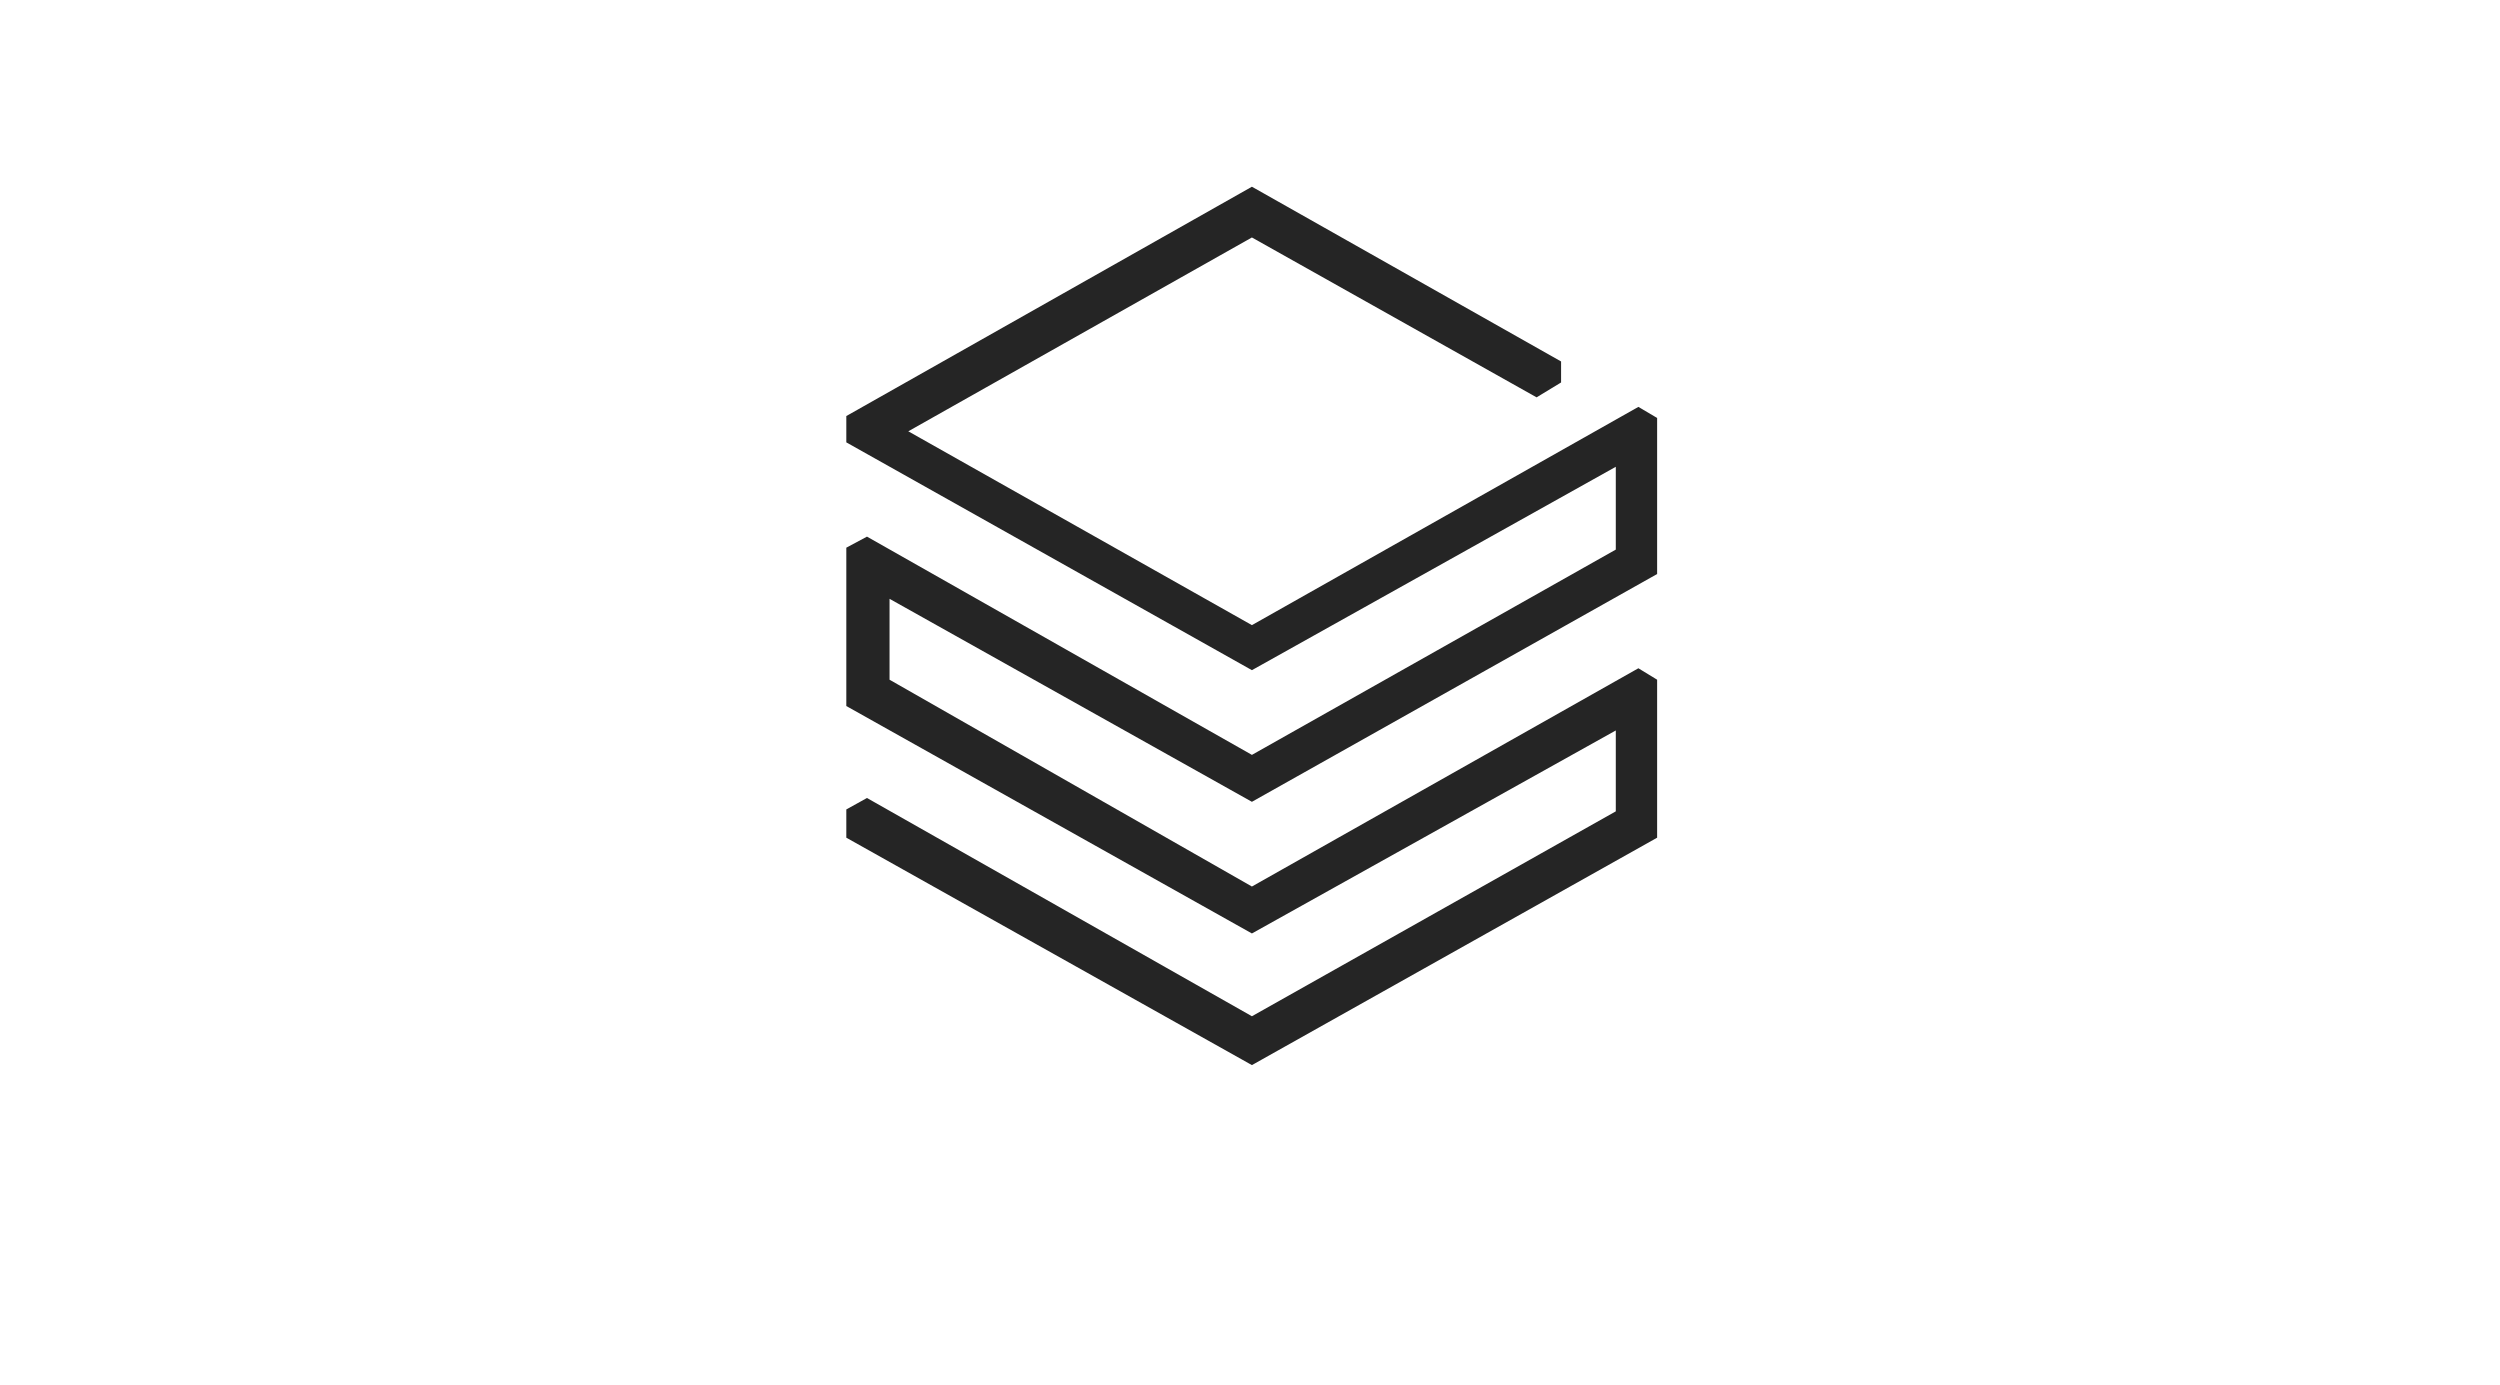
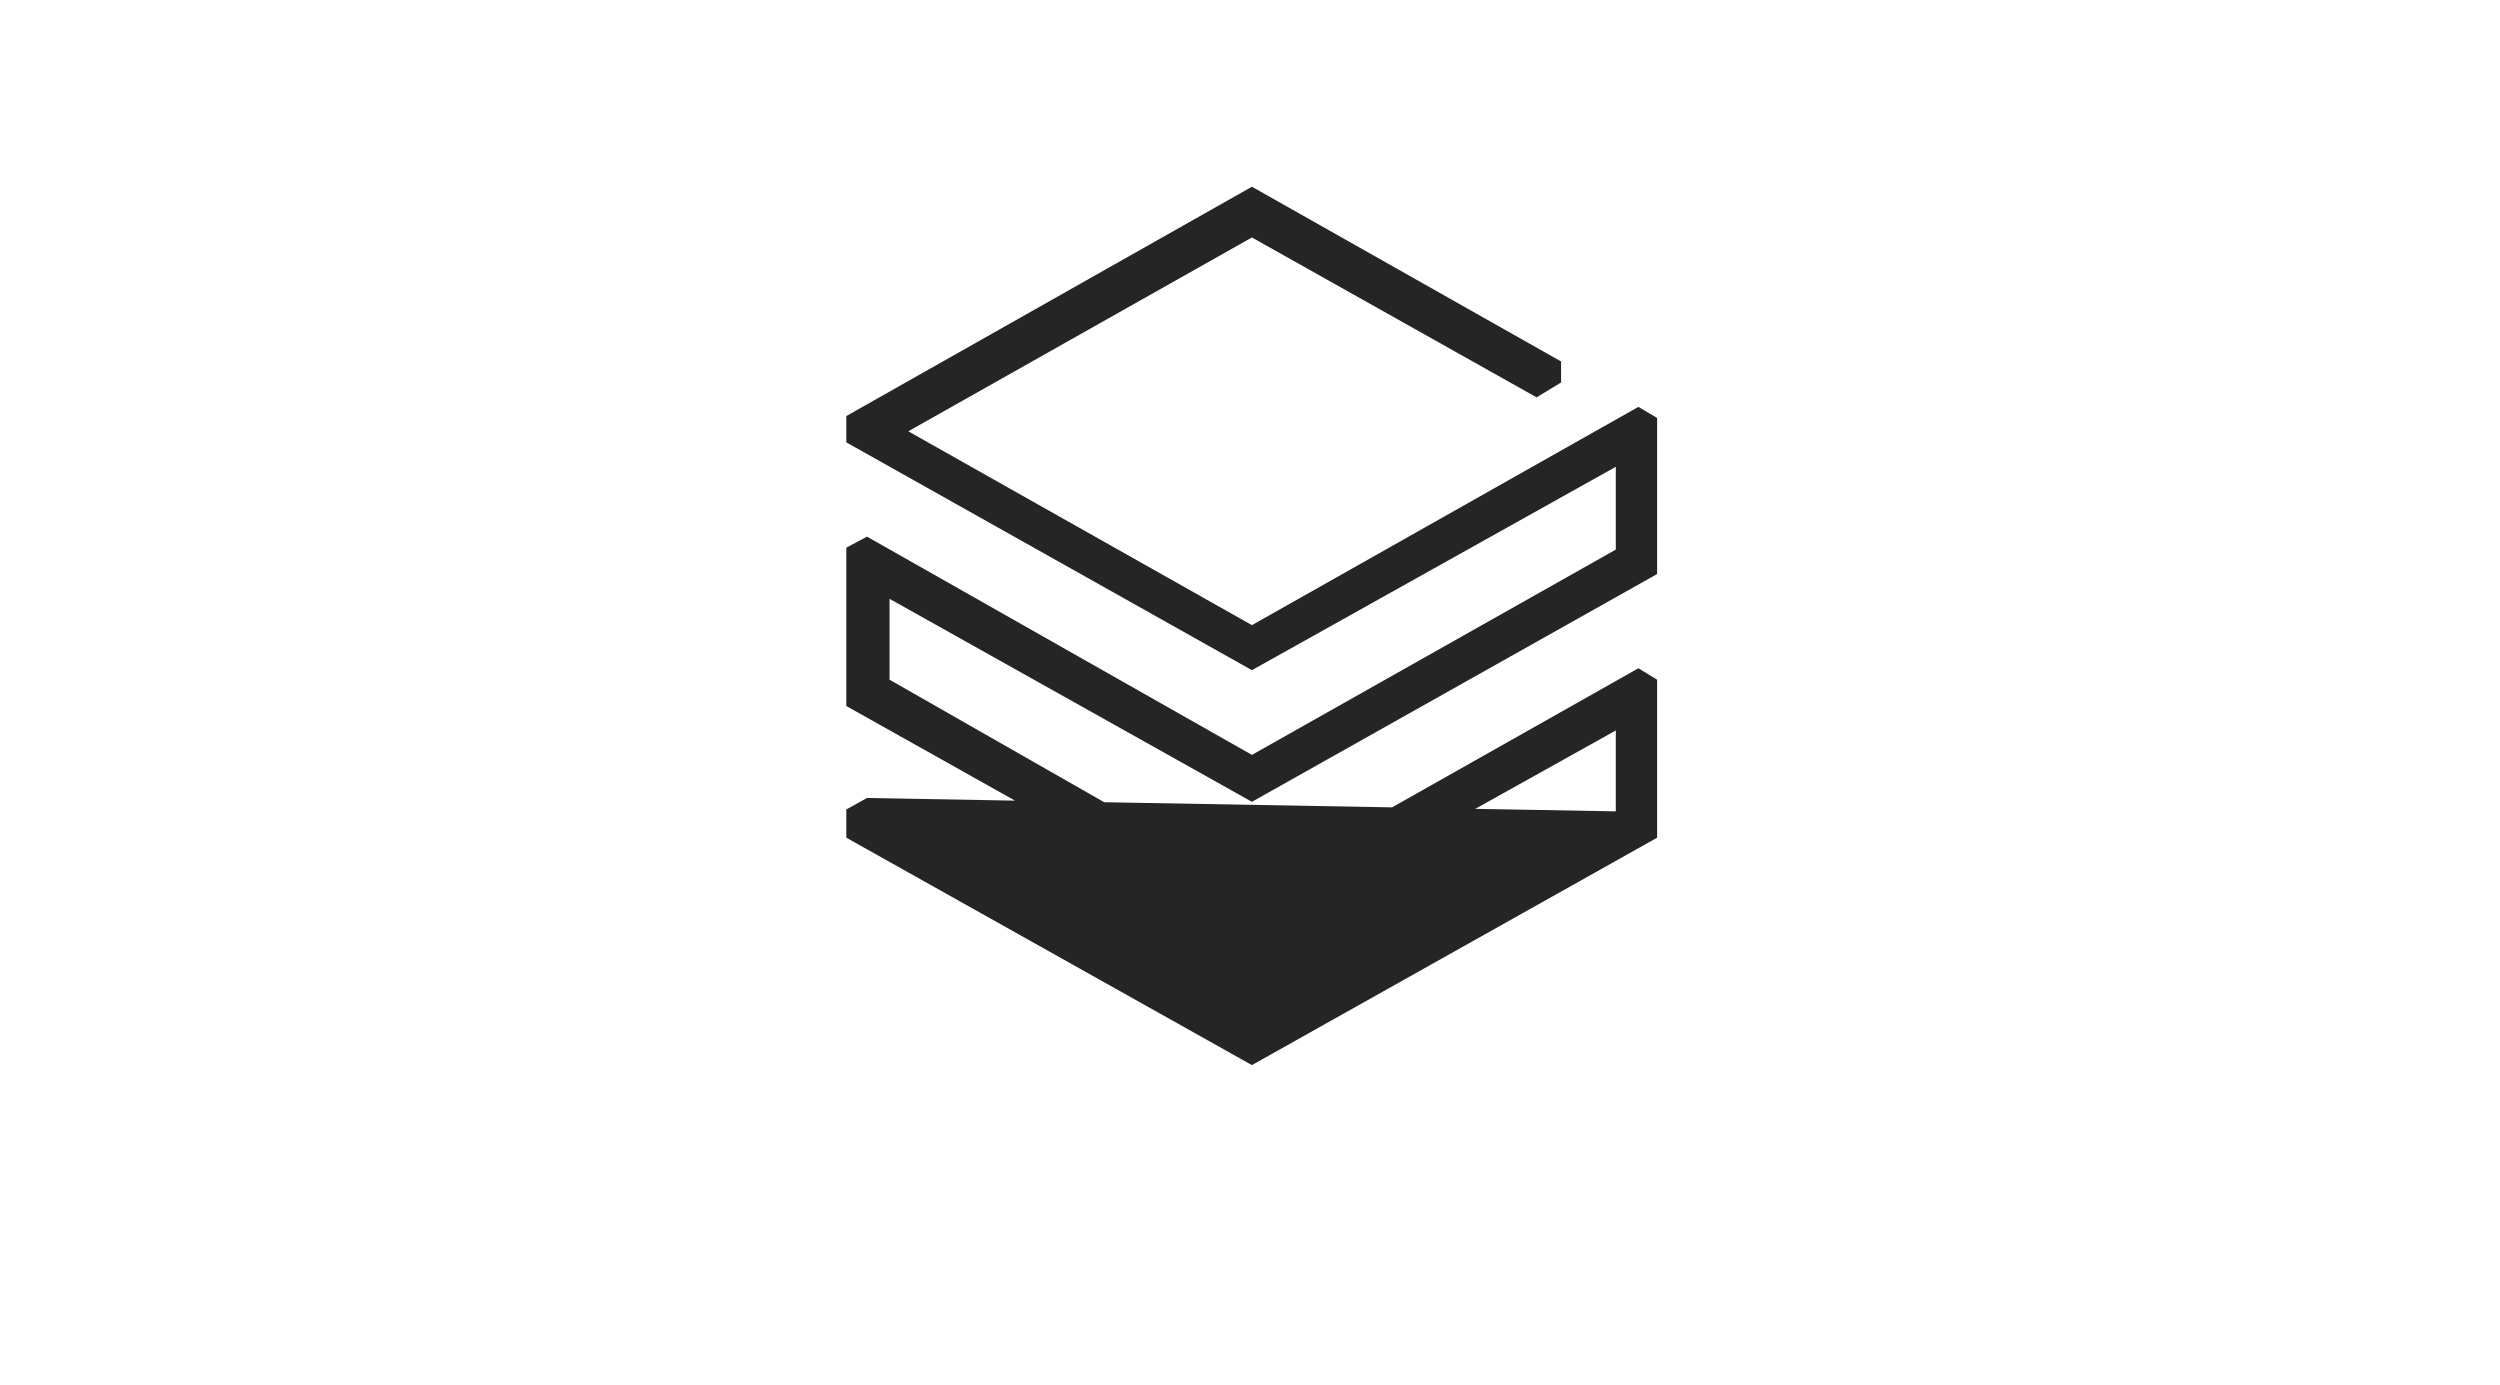
<svg xmlns="http://www.w3.org/2000/svg" width="148" height="82" viewBox="0 0 148 82" fill="none">
-   <path d="M50.102 24.63V26.188L74.113 39.674L95.655 27.634V32.536L74.113 44.689L51.325 31.768L50.102 32.423V41.797L74.113 55.261L95.655 43.243V48.032L74.113 60.162L51.325 47.241L50.102 47.919V49.591L74.113 63.054L98.102 49.591V40.239L96.992 39.561L74.113 52.482L52.661 40.239V35.45L74.113 47.467L98.102 33.982V24.743L96.992 24.088L74.113 37.008L53.771 25.533L74.113 14.058L90.966 23.523L92.416 22.642V21.399L74.113 11.054L50.102 24.63Z" fill="#252525" />
+   <path d="M50.102 24.63V26.188L74.113 39.674L95.655 27.634V32.536L74.113 44.689L51.325 31.768L50.102 32.423V41.797L74.113 55.261L95.655 43.243V48.032L51.325 47.241L50.102 47.919V49.591L74.113 63.054L98.102 49.591V40.239L96.992 39.561L74.113 52.482L52.661 40.239V35.45L74.113 47.467L98.102 33.982V24.743L96.992 24.088L74.113 37.008L53.771 25.533L74.113 14.058L90.966 23.523L92.416 22.642V21.399L74.113 11.054L50.102 24.63Z" fill="#252525" />
</svg>